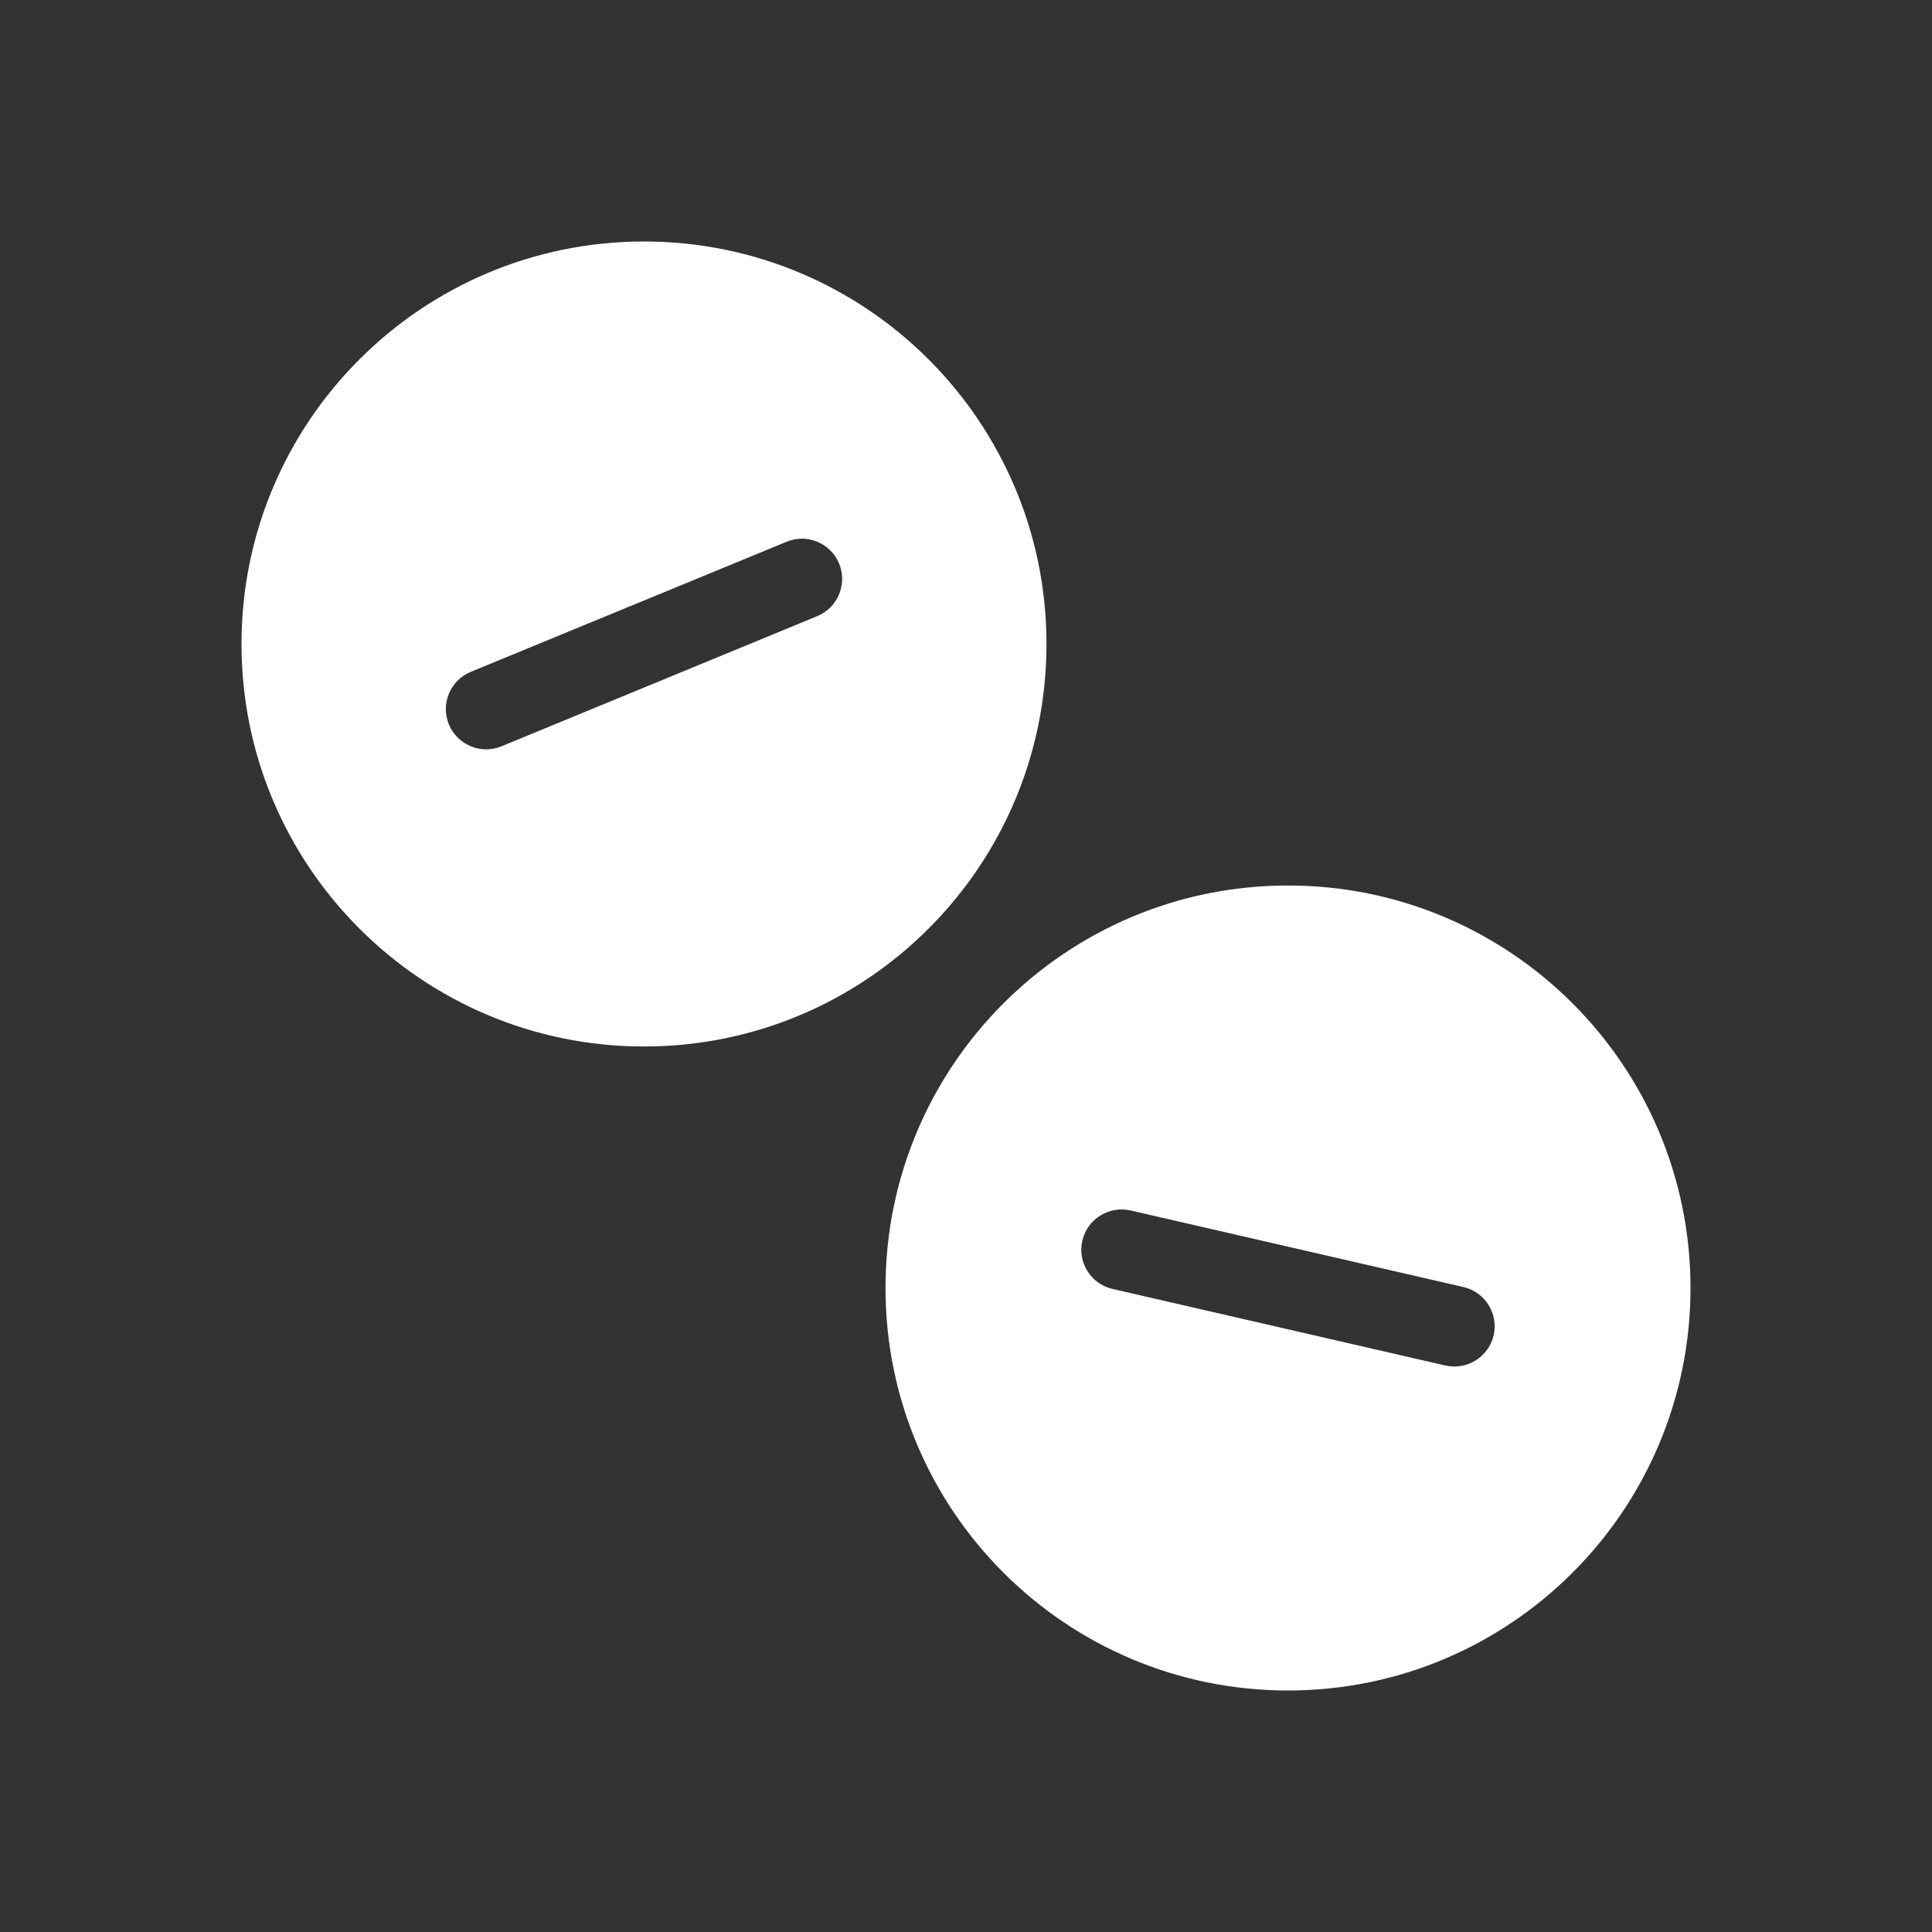
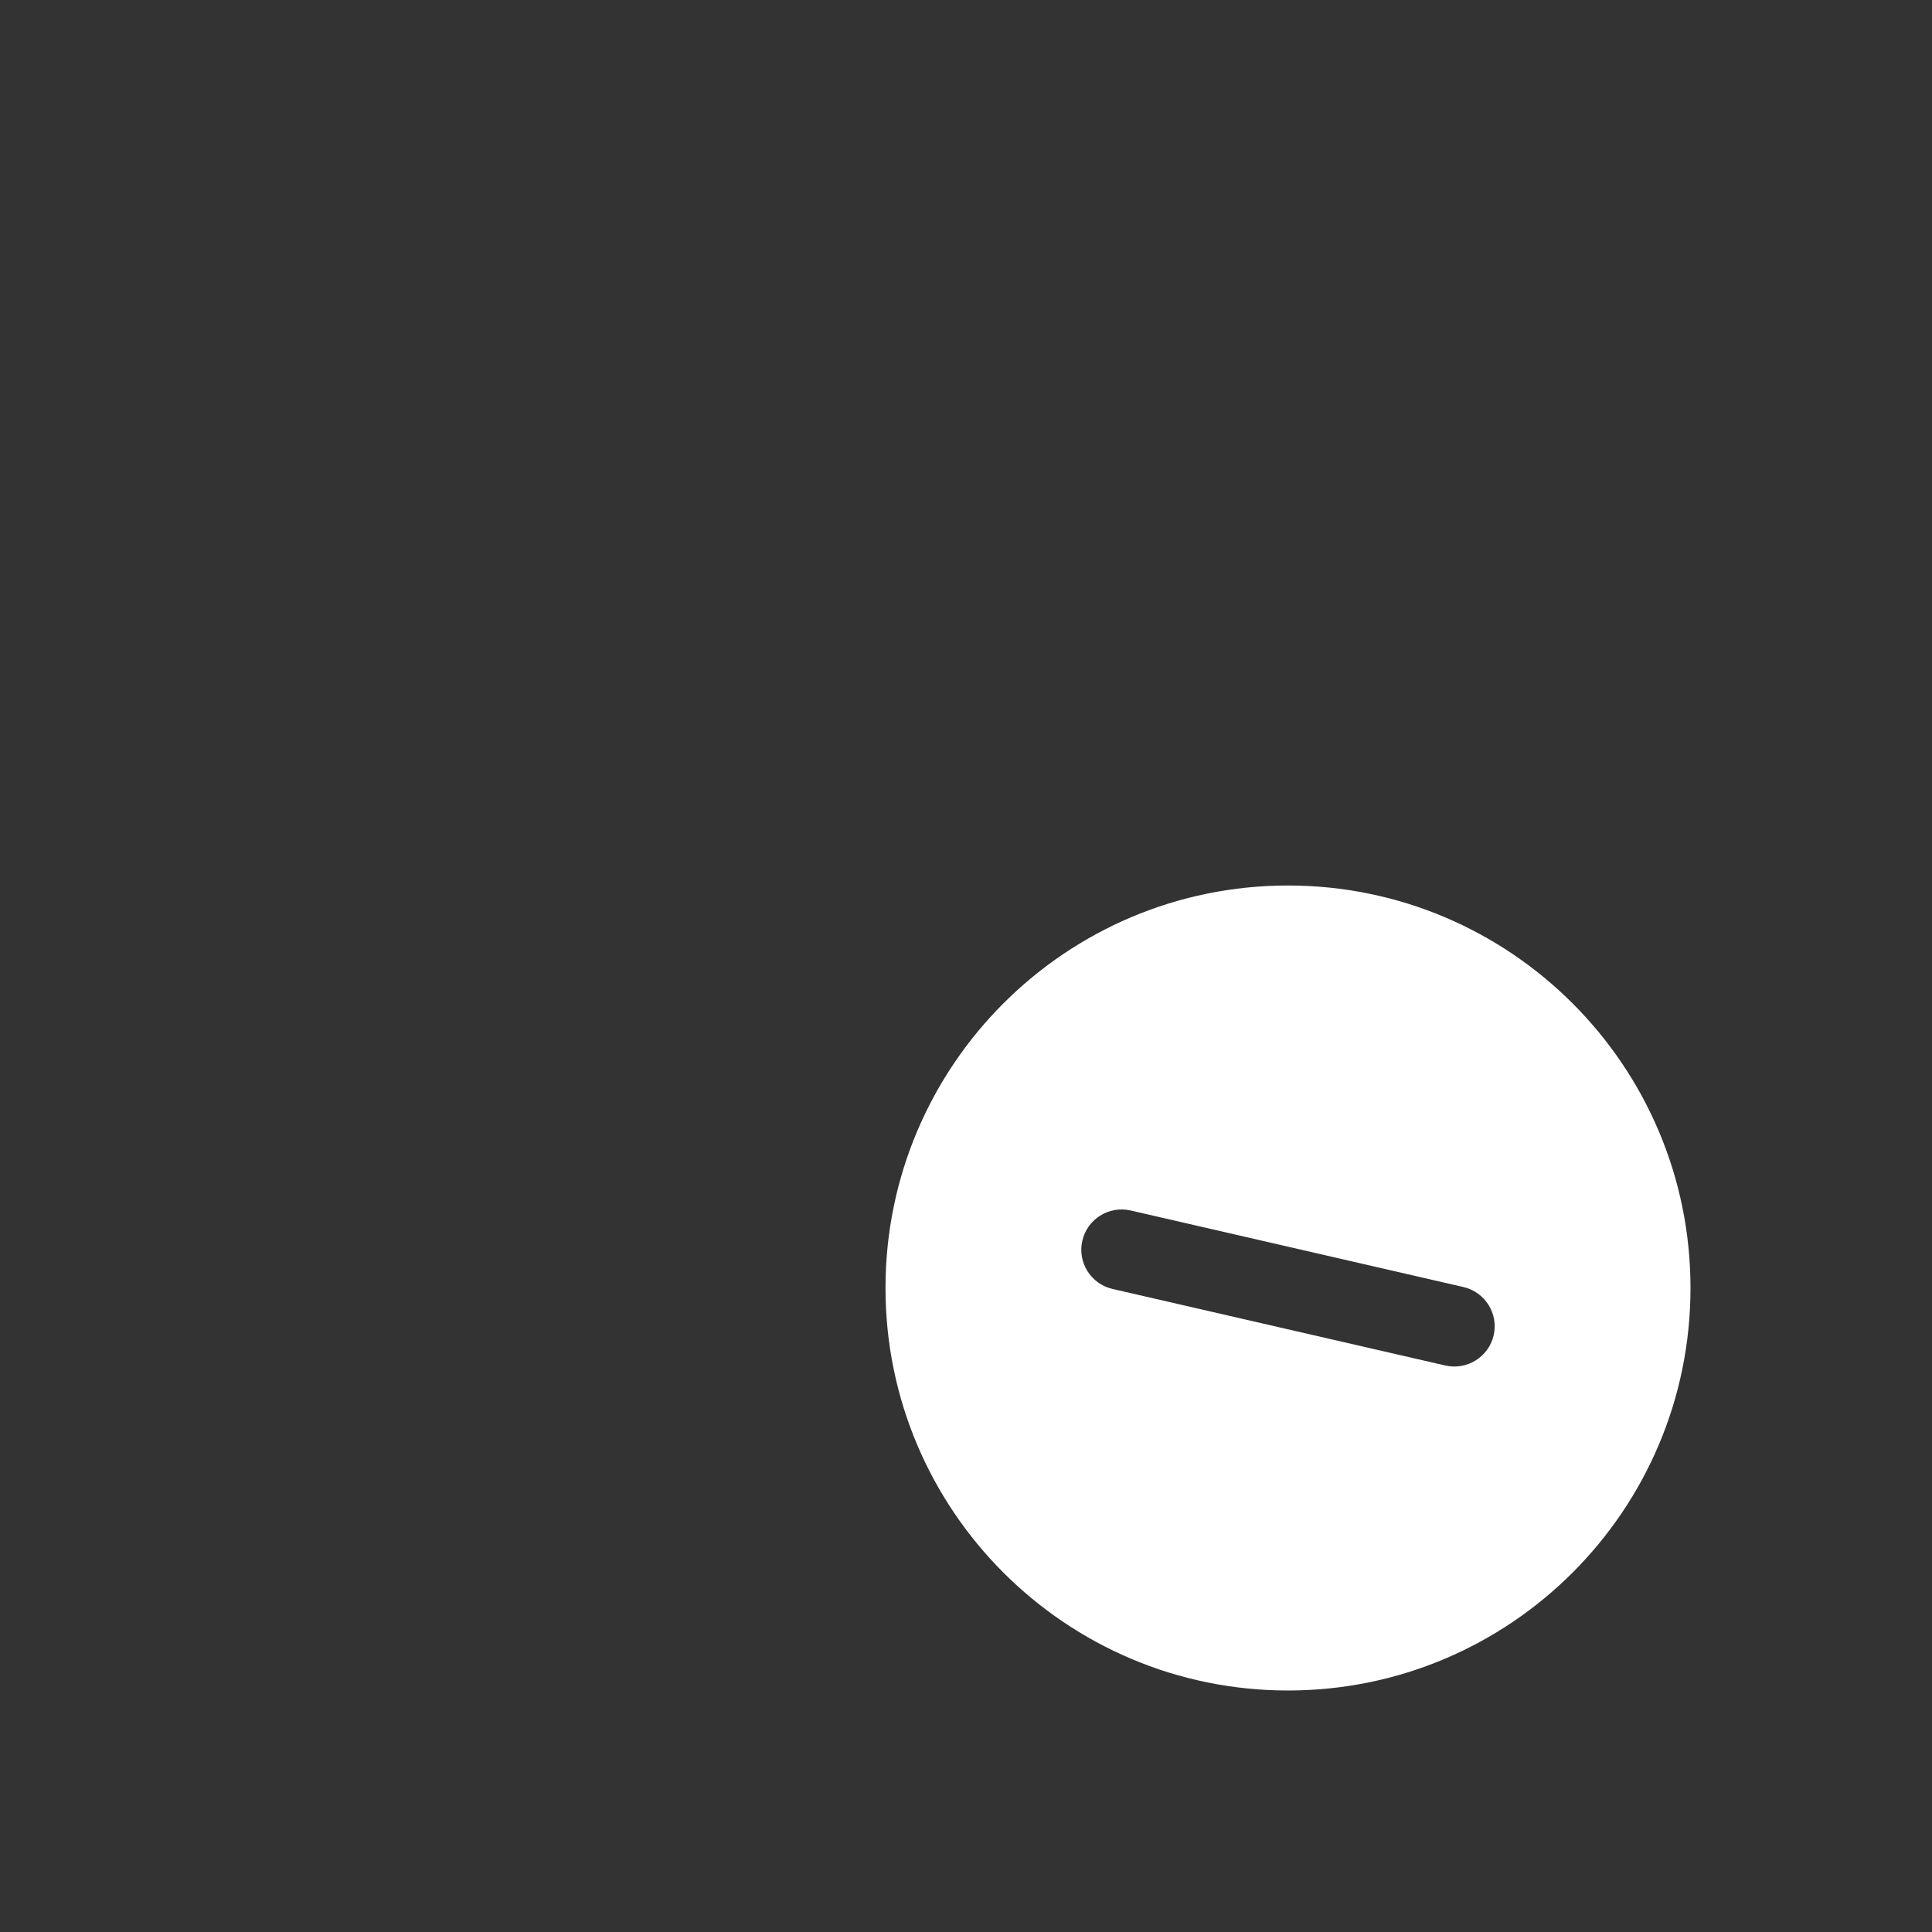
<svg xmlns="http://www.w3.org/2000/svg" width="24" height="24" viewBox="0 0 24 24" fill="none">
  <rect x="0" y="0" width="24" height="24" fill="#333333" stroke="none" />
-   <path fill-rule="evenodd" clip-rule="evenodd" d="M8 13C10.761 13 13 10.761 13 8C13 5.239 10.761 3 8 3C5.239 3 3 5.239 3 8C3 10.761 5.239 13 8 13ZM10.152 7.654C10.407 7.549 10.529 7.257 10.424 7.001C10.318 6.746 10.026 6.624 9.771 6.73L5.848 8.346C5.593 8.451 5.471 8.744 5.576 8.999C5.682 9.254 5.974 9.376 6.229 9.271L10.152 7.654Z" fill="white" />
  <path fill-rule="evenodd" clip-rule="evenodd" d="M16 21C18.761 21 21 18.761 21 16C21 13.239 18.761 11 16 11C13.239 11 11 13.239 11 16C11 18.761 13.239 21 16 21ZM17.955 16.963C18.224 17.024 18.493 16.856 18.555 16.587C18.616 16.318 18.448 16.05 18.179 15.988L14.045 15.037C13.775 14.976 13.507 15.143 13.445 15.413C13.383 15.682 13.551 15.95 13.821 16.012L17.955 16.963Z" fill="white" />
</svg>